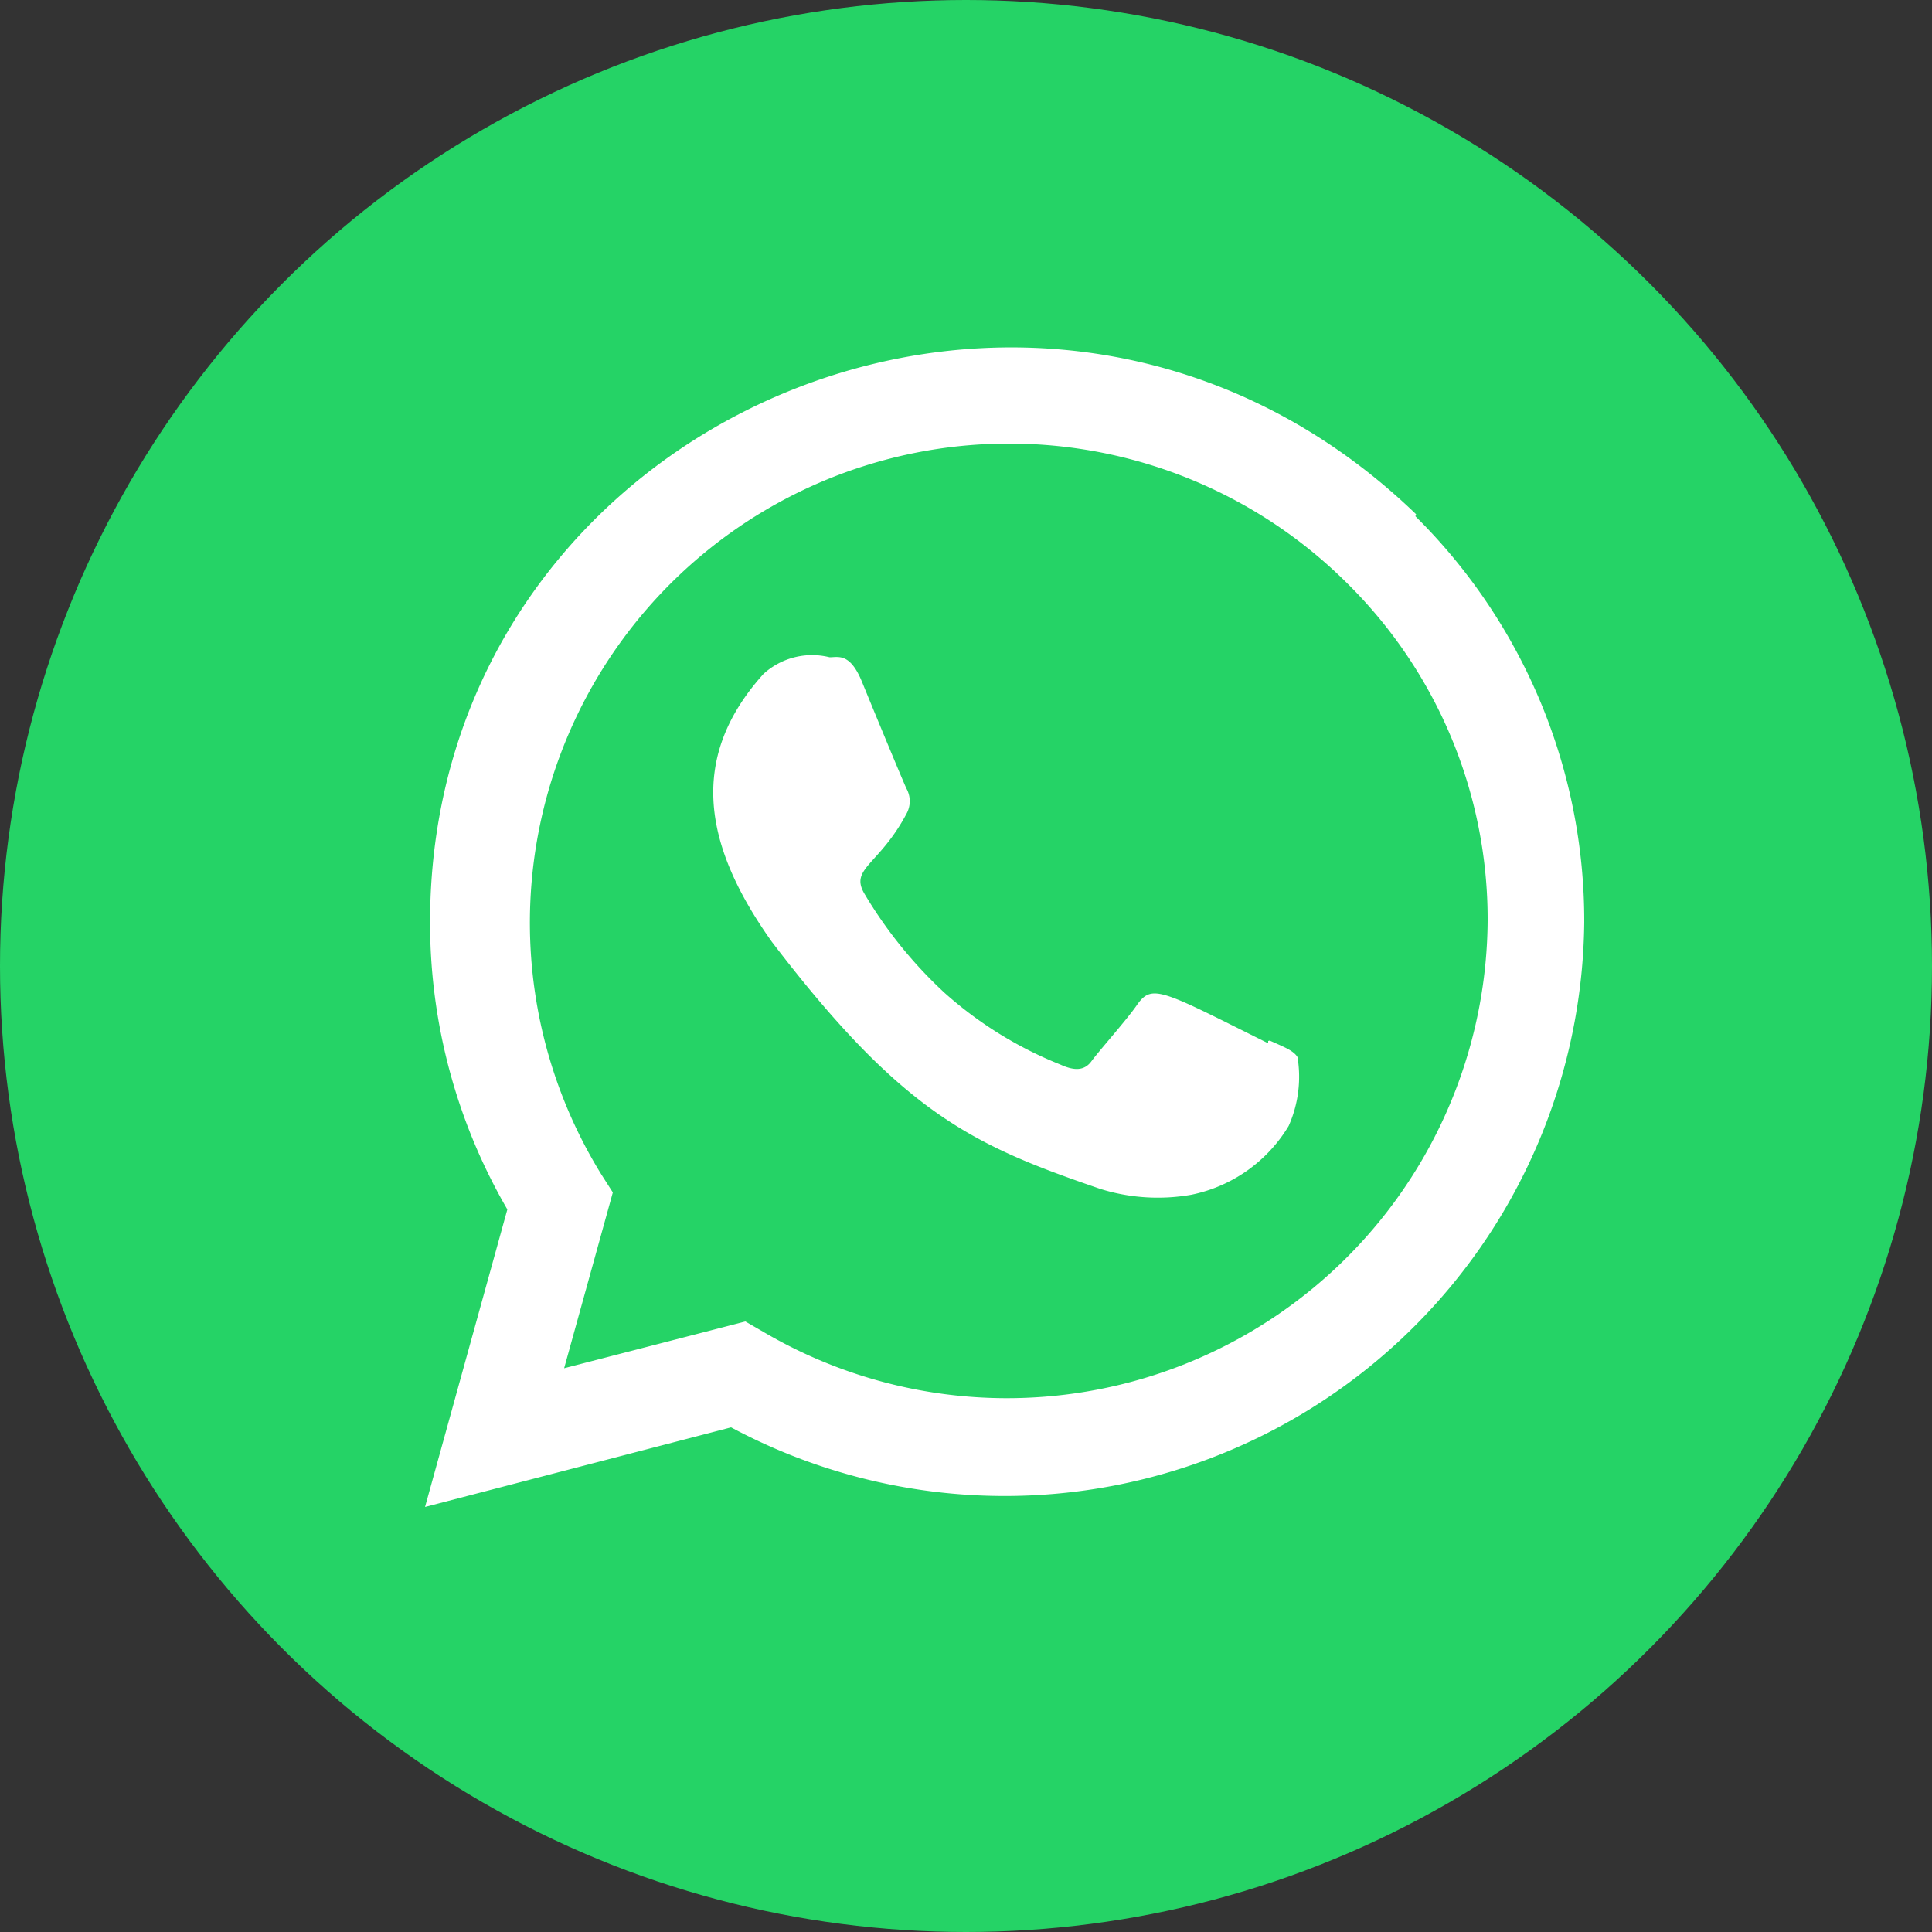
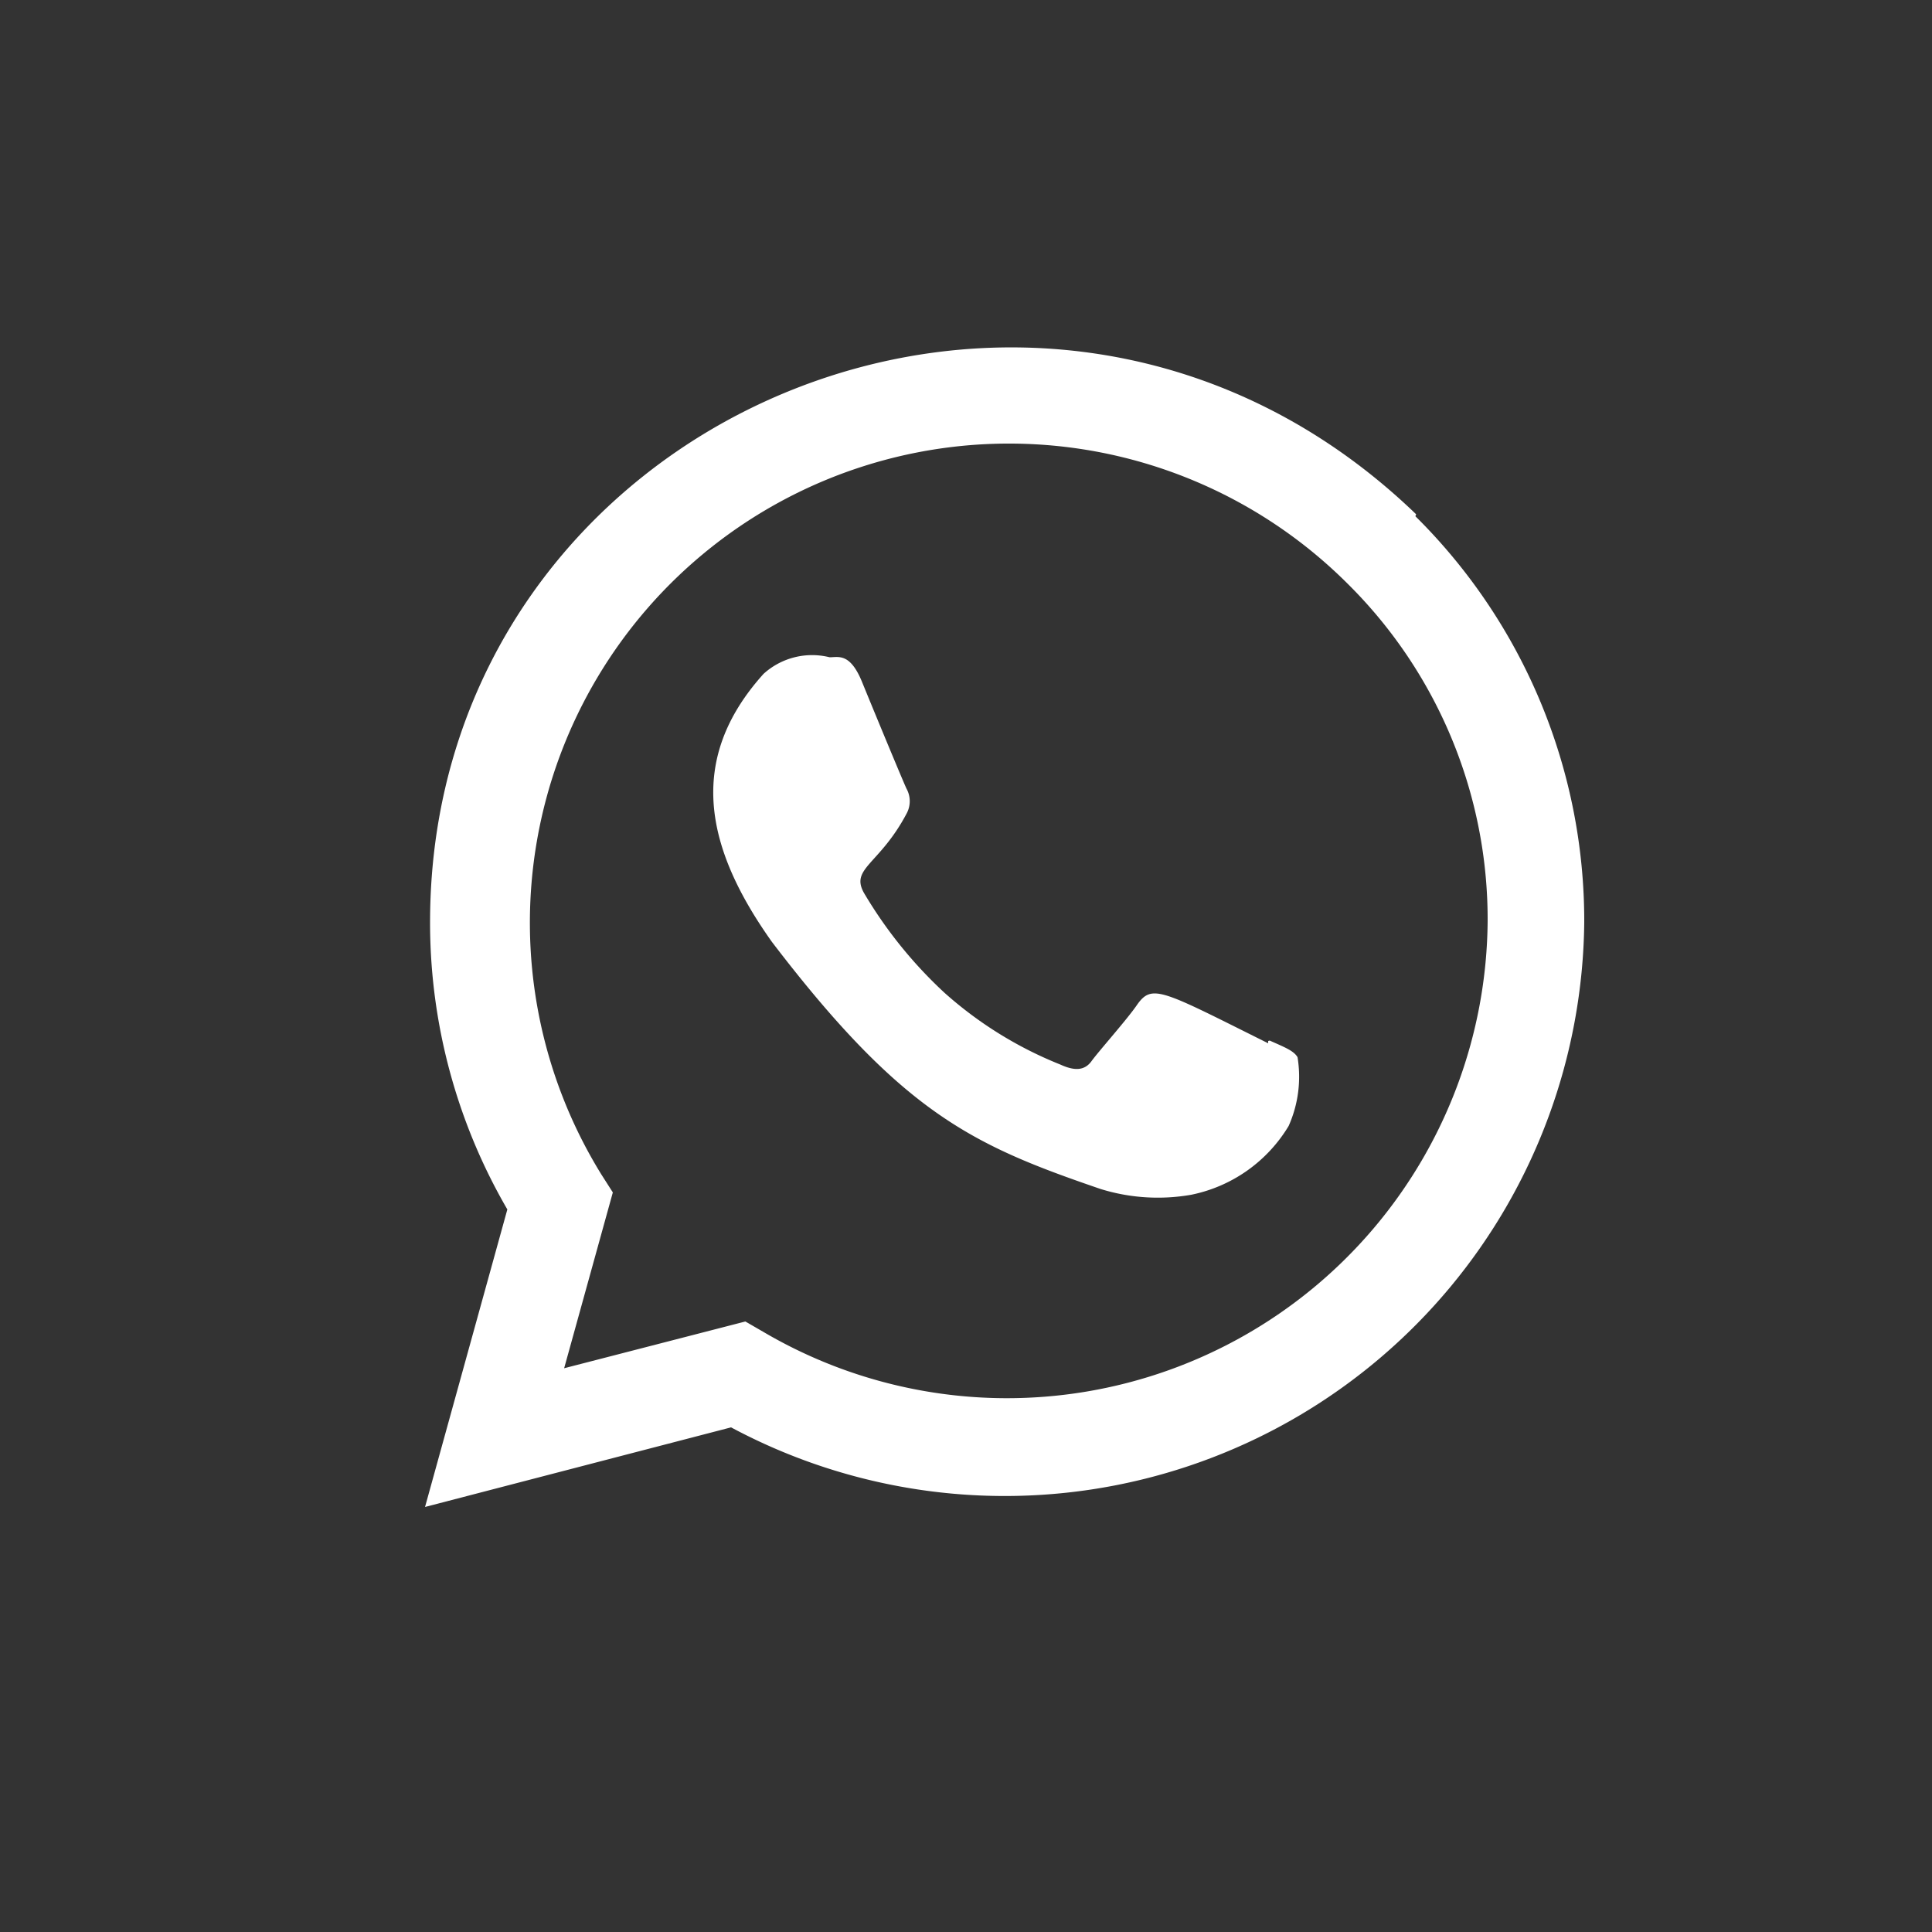
<svg xmlns="http://www.w3.org/2000/svg" id="Capa_1" data-name="Capa 1" viewBox="0 0 50 50">
  <rect x="0" y="0" width="50" height="50" fill="#333333" stroke="none" />
  <defs>
    <style>.cls-1{fill:#25d366;}.cls-2{fill:#fff;}</style>
  </defs>
-   <circle class="cls-1" cx="25" cy="25" r="25" />
  <path class="cls-2" d="M32.82,26.94V27c-2.75-1.37-3-1.55-3.39-1-.25.37-1,1.21-1.18,1.46s-.44.26-.81.09a10.14,10.14,0,0,1-3-1.86,11.45,11.45,0,0,1-2.08-2.58c-.36-.64.4-.73,1.1-2.05a.67.67,0,0,0,0-.65c-.09-.19-.84-2-1.15-2.76s-.61-.64-.84-.64a1.87,1.87,0,0,0-1.71.43c-2,2.22-1.51,4.51.22,6.94,3.39,4.44,5.2,5.26,8.5,6.39a5,5,0,0,0,2.35.15,3.83,3.83,0,0,0,2.52-1.78,3.13,3.13,0,0,0,.23-1.78c-.1-.17-.34-.26-.72-.43Z" />
  <path class="cls-2" d="M36.65,13.31C27,4,11.13,10.76,11.13,23.87a14.77,14.77,0,0,0,2,7.43L11,39l7.92-2.06A15,15,0,0,0,41,23.87a14.73,14.73,0,0,0-4.37-10.51ZM38.5,23.83A12.44,12.44,0,0,1,19.74,34.46l-.45-.26L14.6,35.41l1.26-4.55-.3-.47A12.4,12.4,0,0,1,34.87,15.1a12.22,12.22,0,0,1,3.63,8.73Z" />
</svg>